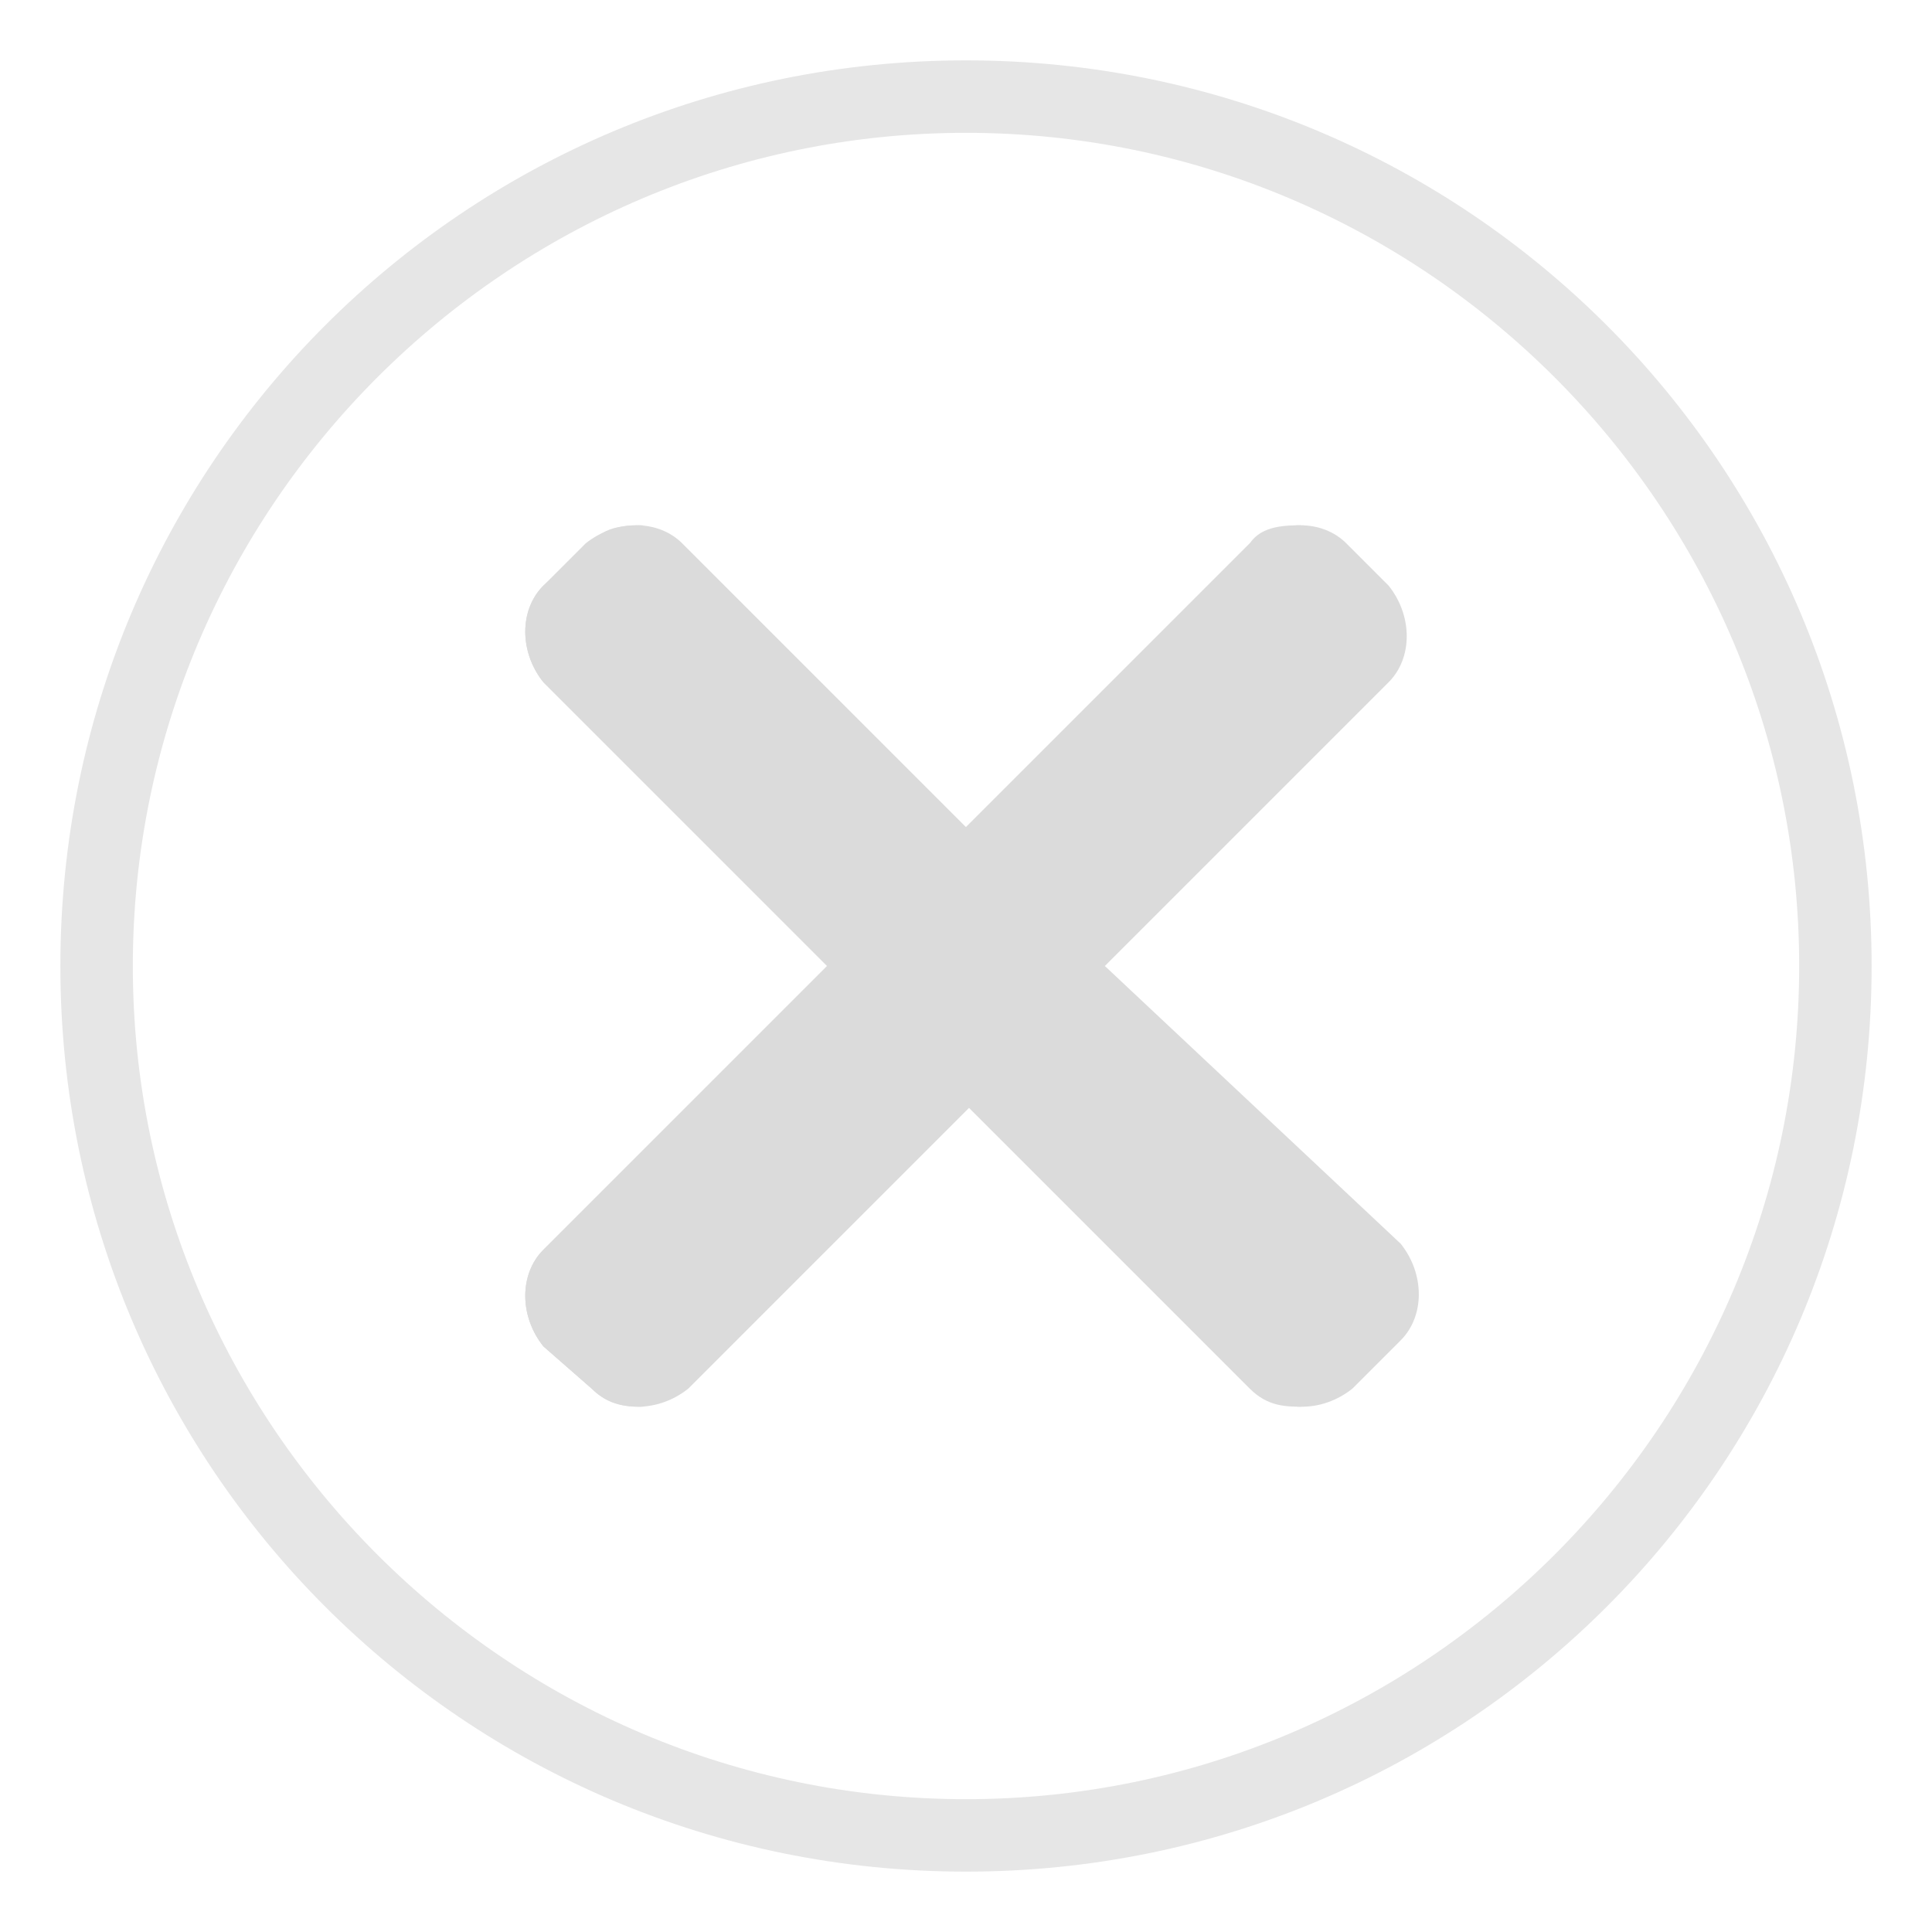
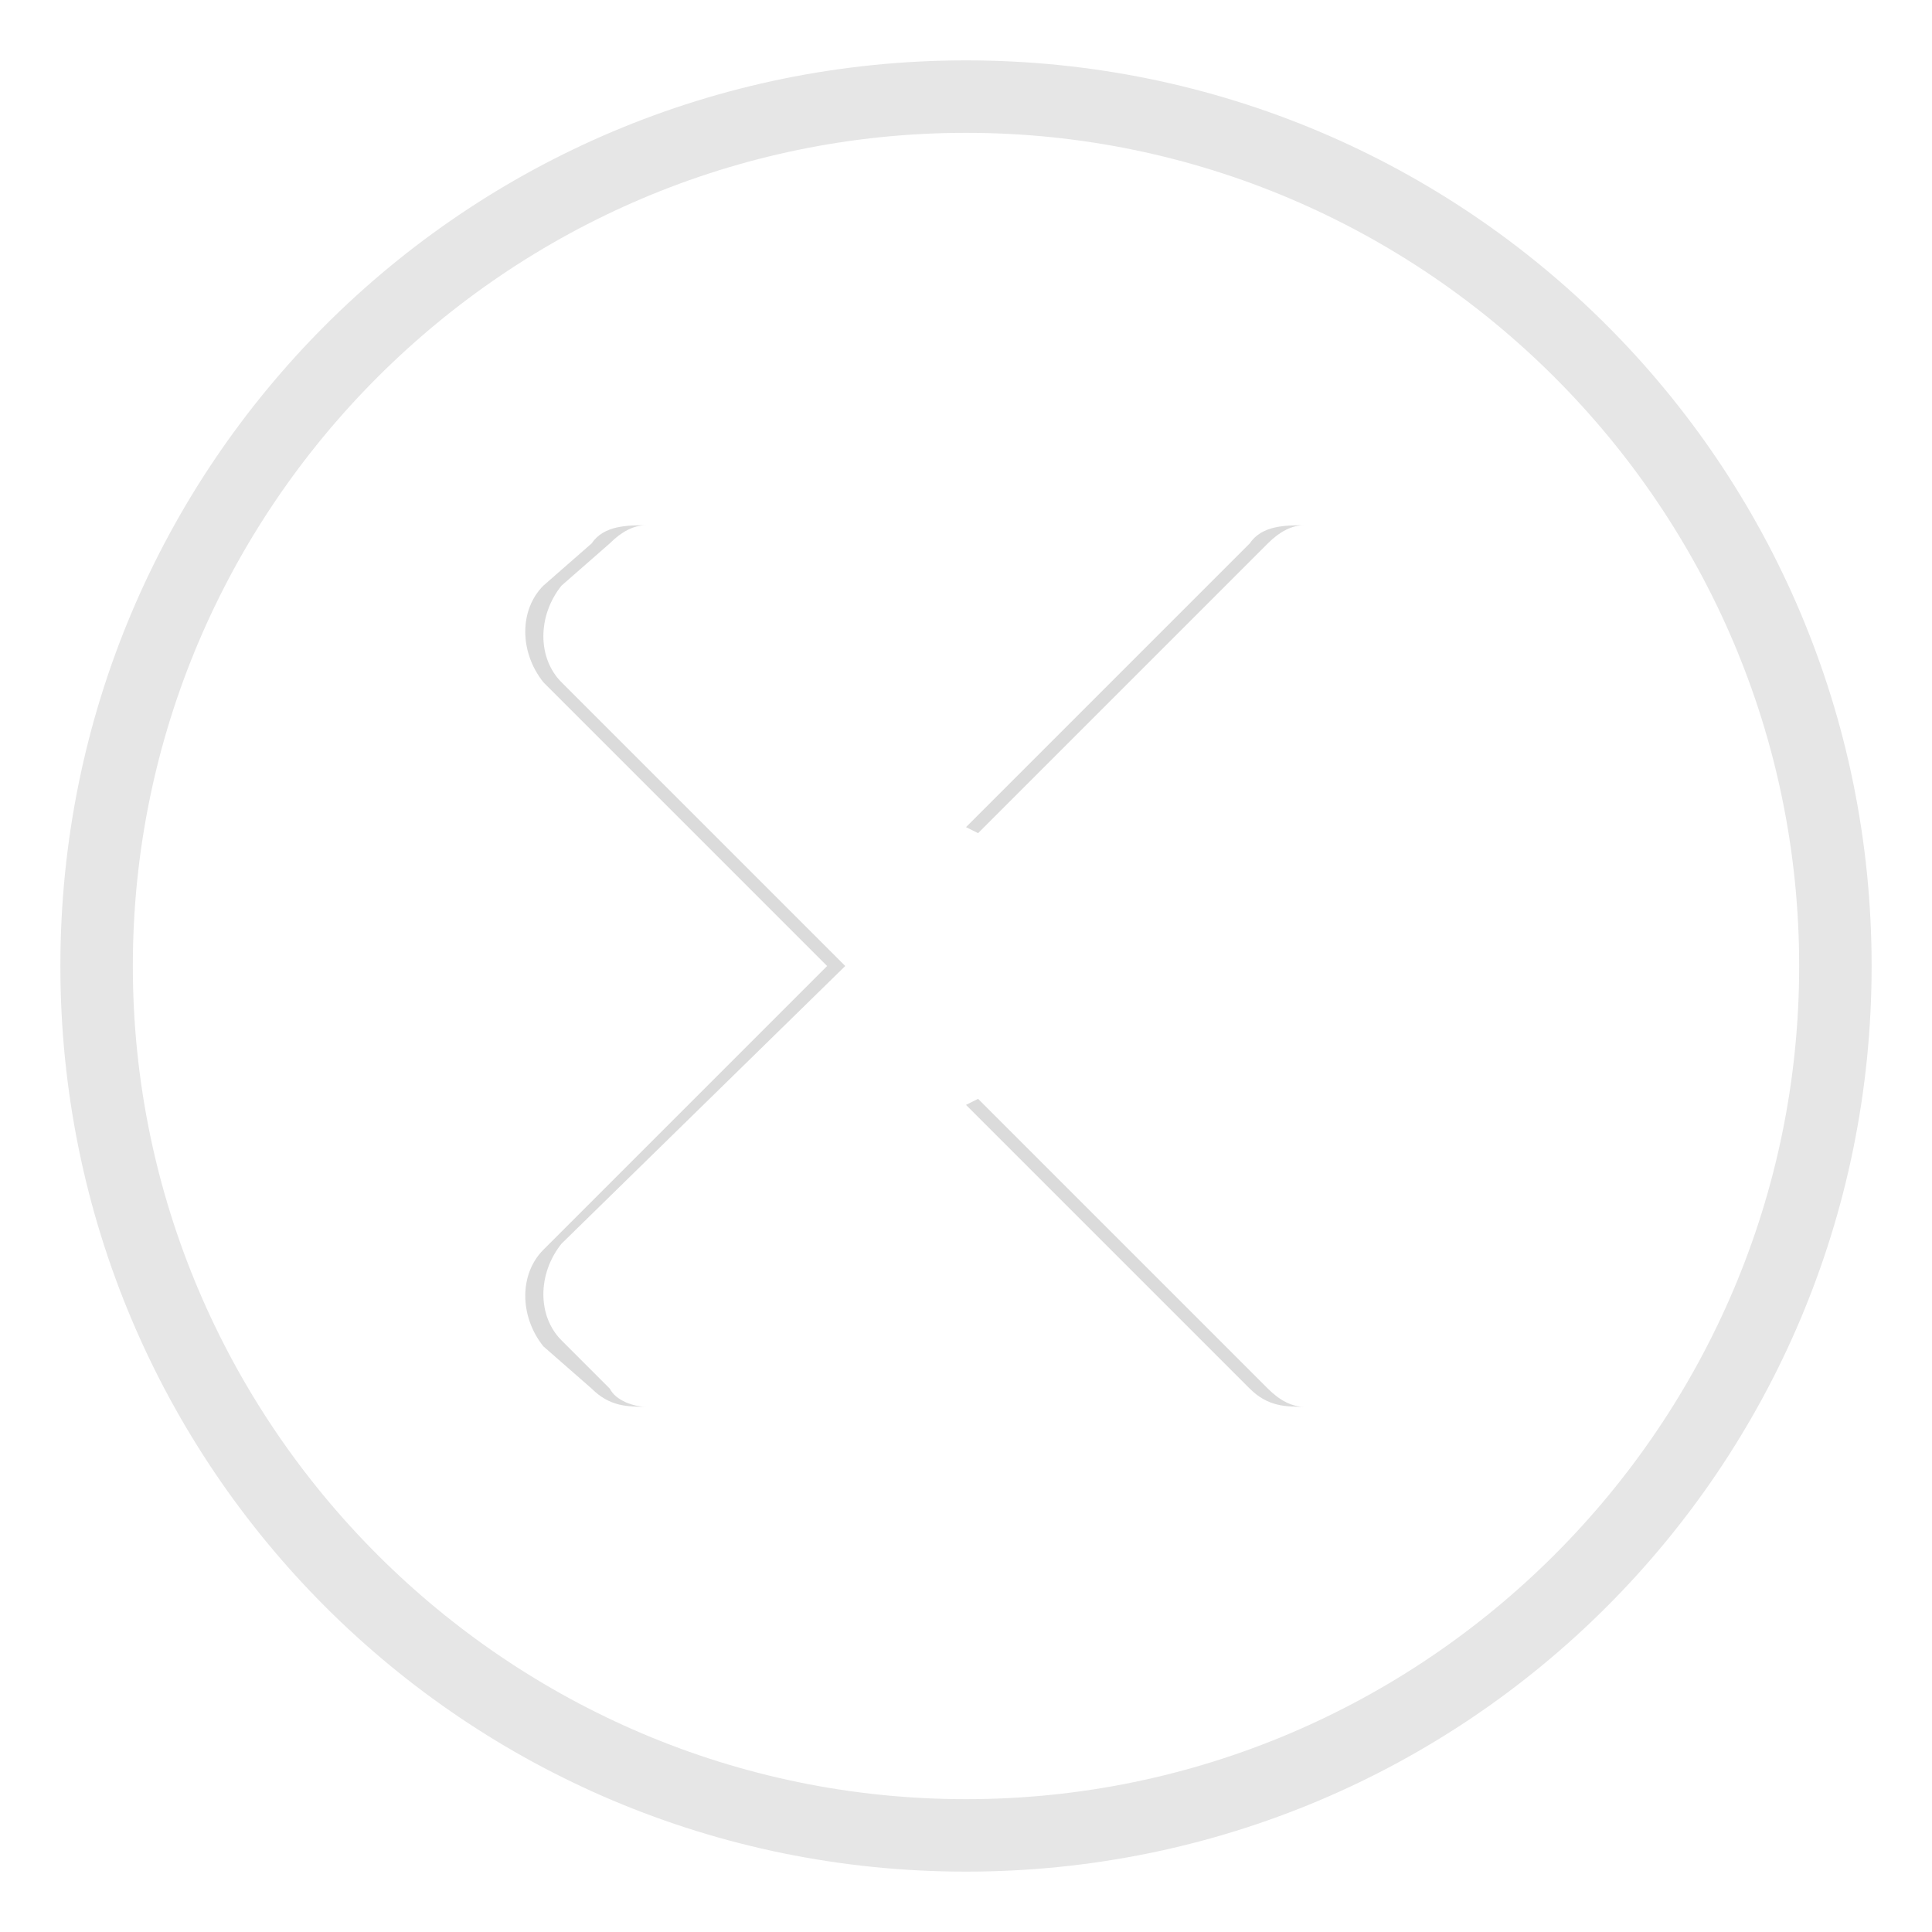
<svg xmlns="http://www.w3.org/2000/svg" version="1.1" id="Capa_1" x="0px" y="0px" viewBox="0 0 32 32" style="enable-background:new 0 0 32 32;" xml:space="preserve">
  <style type="text/css">
	.st0{opacity:0.5;}
	.st1{opacity:0.7;fill:url(#SVGID_1_);}
	.st2{opacity:0.7;fill:url(#SVGID_2_);}
	.st3{fill:#86CC4A;}
	.st4{opacity:0.7;fill:url(#SVGID_3_);}
	.st5{opacity:0.7;fill:url(#SVGID_4_);}
	.st6{fill:#EAEDF0;}
	.st7{fill:#FF5050;}
	.st8{fill:#5F6A7D;}
	.st9{fill:#EAEDF0;stroke:#FF5050;stroke-miterlimit:10;}
	.st10{fill:#FFFFFF;}
	.st11{fill:none;stroke:#5F6A7D;stroke-width:0.5;stroke-miterlimit:10;}
	.st12{fill:#F2F2F2;}
	.st13{fill:none;stroke:#5F6A7D;stroke-miterlimit:10;}
	.st14{fill:#00BE11;}
	.st15{fill:#606A7C;stroke:#FFFFFF;stroke-miterlimit:10;}
	.st16{fill:none;stroke:#DADADA;stroke-miterlimit:10;}
	.st17{fill:none;stroke:#86CC4A;stroke-miterlimit:10;}
	.st18{opacity:0.58;}
	.st19{fill:#636A7A;}
	.st20{opacity:0.7;fill:url(#SVGID_5_);}
	.st21{opacity:0.7;fill:url(#SVGID_6_);}
	.st22{opacity:0.7;fill:url(#SVGID_7_);}
	.st23{opacity:0.7;fill:url(#SVGID_8_);}
	.st24{opacity:0.7;}
	.st25{fill:#CCCCCC;}
	.st26{fill:#E6E6E6;}
</style>
  <g>
    <g class="st24">
-       <path class="st25" d="M18.3,16l4.7-4.7c0.4-0.4,0.4-1.1,0-1.6L22.3,9c-0.4-0.4-1.1-0.4-1.6,0L16,13.7L11.3,9    c-0.4-0.4-1.1-0.4-1.6,0L9,9.7c-0.4,0.4-0.4,1.1,0,1.6l4.7,4.7L9,20.7c-0.4,0.4-0.4,1.1,0,1.6L9.8,23c0.4,0.4,1.1,0.4,1.6,0    l4.7-4.7l4.7,4.7c0.4,0.4,1.1,0.4,1.6,0l0.8-0.8c0.4-0.4,0.4-1.1,0-1.6L18.3,16z" />
      <path class="st25" d="M16.2,13.8L21,9c0.2-0.2,0.4-0.3,0.6-0.3c-0.3,0-0.7,0-0.9,0.3L16,13.7L16.2,13.8z" />
      <path class="st25" d="M21,23l-4.8-4.8L16,18.3l4.7,4.7c0.3,0.3,0.6,0.3,0.9,0.3C21.4,23.3,21.2,23.2,21,23z" />
      <path class="st25" d="M10.1,23l-0.8-0.8c-0.4-0.4-0.4-1.1,0-1.6L14,16l-4.7-4.7c-0.4-0.4-0.4-1.1,0-1.6L10.1,9    c0.2-0.2,0.4-0.3,0.6-0.3c-0.3,0-0.7,0-0.9,0.3L9,9.7c-0.4,0.4-0.4,1.1,0,1.6l4.7,4.7L9,20.7c-0.4,0.4-0.4,1.1,0,1.6L9.8,23    c0.3,0.3,0.6,0.3,0.9,0.3C10.5,23.3,10.2,23.2,10.1,23z" />
    </g>
-     <path class="st26" d="M16,2.2c7.6,0,13.8,6.2,13.8,13.8S23.6,29.8,16,29.8S2.2,23.6,2.2,16S8.4,2.2,16,2.2 M16,1C7.7,1,1,7.7,1,16   c0,8.3,6.7,15,15,15c8.3,0,15-6.7,15-15C31,7.7,24.3,1,16,1L16,1z" />
+     <path class="st26" d="M16,2.2c7.6,0,13.8,6.2,13.8,13.8S23.6,29.8,16,29.8S2.2,23.6,2.2,16S8.4,2.2,16,2.2 M16,1C7.7,1,1,7.7,1,16   c0,8.3,6.7,15,15,15c8.3,0,15-6.7,15-15C31,7.7,24.3,1,16,1L16,1" />
  </g>
</svg>